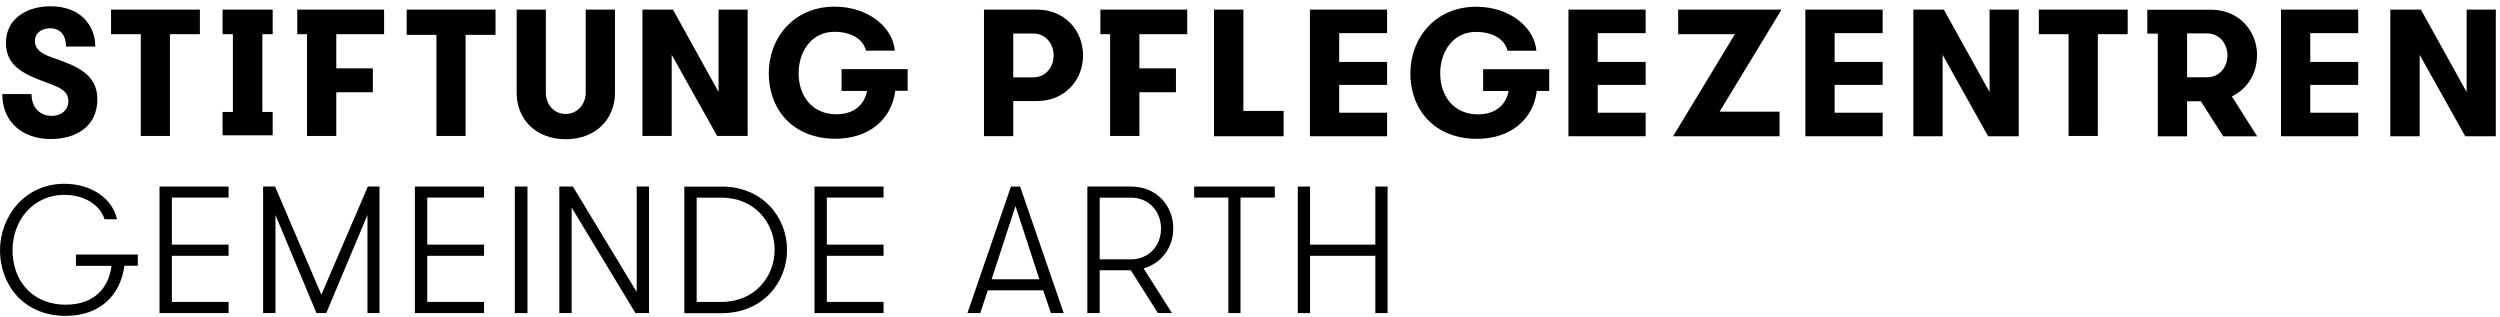
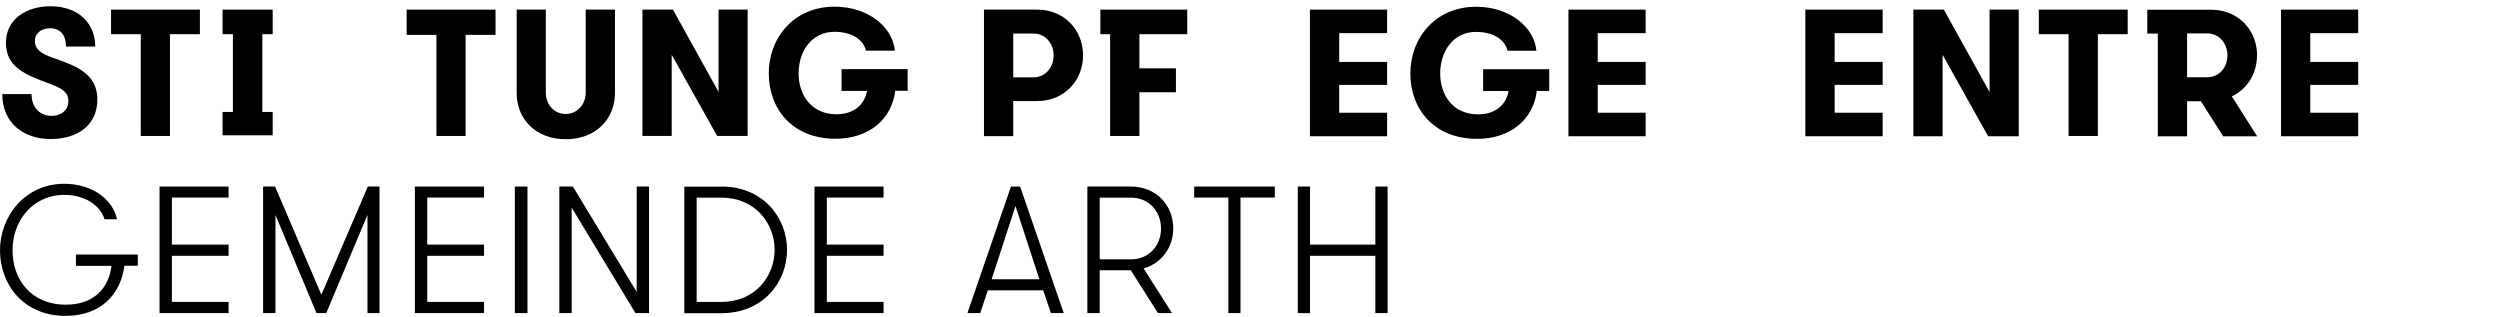
<svg xmlns="http://www.w3.org/2000/svg" width="323" height="41" viewBox="0 0 323 41">
  <g transform="translate(0 .81)">
    <path d="M136.126,6.352 C136.126,4.832 135.1,3.522 133.506,3.522 L130.911,3.522 L130.911,9.181 L133.506,9.181 C135.1,9.181 136.126,7.871 136.126,6.352 M127.13,0.432 L133.976,0.432 C137.597,0.432 139.932,3.163 139.932,6.339 C139.932,9.515 137.597,12.246 133.976,12.246 L130.911,12.246 L130.911,16.781 L127.13,16.781 L127.13,0.432 L127.13,0.432 Z" />
-     <polygon points="165.845 13.519 165.845 16.793 156.849 16.793 156.849 .432 160.643 .432 160.643 13.519" />
    <polygon points="173.024 3.472 173.024 7.192 179.215 7.192 179.215 10.158 173.024 10.158 173.024 13.753 179.215 13.753 179.215 16.793 169.243 16.793 169.243 .432 179.215 .432 179.215 3.472" />
    <polygon points="206.426 3.472 206.426 7.192 212.617 7.192 212.617 10.158 206.426 10.158 206.426 13.753 212.617 13.753 212.617 16.793 202.644 16.793 202.644 .432 212.617 .432 212.617 3.472" />
-     <polygon points="216.818 .432 230.176 .432 222.169 13.618 229.917 13.618 229.917 16.793 216.163 16.793 224.146 3.608 216.818 3.608" />
    <polygon points="237.034 3.472 237.034 7.192 243.238 7.192 243.238 10.158 237.034 10.158 237.034 13.753 243.238 13.753 243.238 16.793 233.253 16.793 233.253 .432 243.238 .432 243.238 3.472" />
    <polygon points="257.053 11.084 257.053 .432 260.822 .432 260.822 16.793 256.867 16.793 250.985 6.277 250.985 16.793 247.204 16.793 247.204 .432 251.146 .432" />
    <polygon points="298.486 3.472 298.486 7.192 304.677 7.192 304.677 10.158 298.486 10.158 298.486 13.753 304.677 13.753 304.677 16.793 294.705 16.793 294.705 .432 304.677 .432 304.677 3.472" />
-     <polygon points="318.69 11.084 318.69 .432 322.459 .432 322.459 16.793 318.505 16.793 312.623 6.277 312.623 16.793 308.829 16.793 308.829 .432 312.783 .432" />
    <path d="M9.812,32.079 L17.807,32.079 L17.807,33.525 L16.077,33.525 C15.558,37.38 12.876,40 8.489,40 C2.966,40 0,35.885 0,31.535 C0,27.186 3.176,22.935 8.316,22.935 C11.912,22.935 14.581,24.949 15.113,27.519 L13.506,27.519 C12.963,25.74 10.985,24.368 8.341,24.368 C4.164,24.368 1.619,27.779 1.619,31.523 C1.619,35.267 3.979,38.554 8.526,38.554 C12.036,38.554 14.038,36.515 14.408,33.537 L9.812,33.537 L9.812,32.091 L9.812,32.079 Z" />
    <polygon points="20.612 23.293 20.612 39.642 29.534 39.642 29.534 38.196 22.206 38.196 22.206 32.24 29.534 32.24 29.534 30.794 22.206 30.794 22.206 24.714 29.534 24.714 29.534 23.293" />
    <polygon points="47.525 23.293 41.52 37.269 35.539 23.293 33.994 23.293 33.994 39.642 35.589 39.642 35.589 26.963 40.89 39.642 42.15 39.642 47.476 26.963 47.476 39.642 49.033 39.642 49.033 23.293" />
    <polygon points="53.605 23.293 53.605 39.642 62.539 39.642 62.539 38.196 55.199 38.196 55.199 32.24 62.539 32.24 62.539 30.794 55.199 30.794 55.199 24.714 62.539 24.714 62.539 23.293" />
    <rect width="1.631" height="16.348" x="66.518" y="23.293" />
    <polygon points="82.261 23.293 82.261 36.911 74.019 23.293 72.264 23.293 72.264 39.642 73.859 39.642 73.859 26.012 82.101 39.642 83.855 39.642 83.855 23.293" />
    <path d="M90.009,24.714 L90.009,38.196 L93.21,38.196 C97.572,38.196 100.08,34.884 100.08,31.474 C100.08,28.063 97.584,24.727 93.21,24.727 L90.009,24.727 L90.009,24.714 Z M93.21,23.293 C98.622,23.293 101.687,27.334 101.687,31.474 C101.687,35.613 98.622,39.654 93.21,39.654 L88.415,39.654 L88.415,23.306 L93.21,23.306 L93.21,23.293 Z" />
    <polygon points="105.233 23.293 105.233 39.642 114.155 39.642 114.155 38.196 106.827 38.196 106.827 32.24 114.155 32.24 114.155 30.794 106.827 30.794 106.827 24.714 114.155 24.714 114.155 23.293" />
    <path d="M131.196 25.789 134.285 35.267 128.119 35.267 131.208 25.789 131.196 25.789ZM130.615 23.293 124.992 39.642 126.648 39.642 127.624 36.701 134.779 36.701 135.78 39.642 137.436 39.642 131.801 23.293 130.615 23.293 130.615 23.293ZM150.003 28.718C150.003 26.543 148.483 24.727 146.123 24.727L142.082 24.727 142.082 32.697 146.123 32.697C148.483 32.697 150.003 30.88 150.003 28.73M140.488 23.293 146.123 23.293C149.435 23.293 151.585 25.765 151.585 28.706 151.585 31.115 150.114 33.191 147.754 33.871L151.424 39.642 149.608 39.642 146.098 34.106 142.082 34.106 142.082 39.642 140.488 39.642 140.488 23.293Z" />
    <polygon points="154.291 23.293 154.291 24.714 158.703 24.714 158.703 39.642 160.272 39.642 160.272 24.714 164.708 24.714 164.708 23.293" />
    <polygon points="177.695 23.293 177.695 30.794 169.255 30.794 169.255 23.293 167.674 23.293 167.674 39.642 169.255 39.642 169.255 32.24 177.695 32.24 177.695 39.642 179.277 39.642 179.277 23.293" />
    <path d="M4.078,11.344 C4.078,13.111 5.178,14.161 6.673,14.161 C7.933,14.161 8.835,13.395 8.835,12.246 C8.835,10.961 7.736,10.504 6.29,9.96 C3.398,8.885 0.766,7.909 0.766,4.733 C0.766,1.557 3.522,0 6.525,0 C10.355,0 12.308,2.422 12.308,5.202 L8.526,5.202 C8.526,3.757 7.81,2.842 6.475,2.842 C5.425,2.842 4.51,3.423 4.51,4.498 C4.51,5.573 5.375,6.154 6.846,6.66 C9.737,7.661 12.58,8.687 12.58,12.023 C12.58,15.36 10.034,17.152 6.537,17.152 C3.04,17.152 0.297,15.076 0.297,11.344 L4.078,11.344 Z" />
    <polygon points="14.347 .432 14.347 3.608 18.19 3.608 18.19 16.756 21.959 16.756 21.959 3.608 25.826 3.608 25.826 .432" />
    <polygon points="263.417 .432 263.417 3.608 267.26 3.608 267.26 16.756 271.041 16.756 271.041 3.608 274.897 3.608 274.897 .432" />
    <polygon points="52.542 .432 52.542 3.695 56.386 3.695 56.386 16.756 60.154 16.756 60.154 3.695 64.022 3.695 64.022 .432" />
    <path d="M66.741,0.432 L70.522,0.432 L70.522,11.158 C70.522,12.654 71.548,13.914 73.08,13.914 C74.612,13.914 75.675,12.654 75.675,11.158 L75.675,0.432 L79.456,0.432 L79.456,11.183 C79.456,14.544 77.01,17.176 73.092,17.176 C69.175,17.176 66.753,14.544 66.753,11.183 L66.753,0.432 L66.741,0.432 Z" />
    <polygon points="92.839 .432 92.839 11.072 86.945 .432 83.003 .432 83.003 16.756 86.784 16.756 86.784 6.265 92.654 16.756 96.596 16.756 96.596 .432" />
    <path d="M9.416 10.887 12.691 10.887C12.407 12.53 11.134 13.902 8.749 13.902 5.524 13.902 3.855 11.443 3.855 8.613 3.855 5.783 5.524 3.25 8.489 3.25 10.504 3.25 12.172 4.09 12.555 5.684L16.287 5.684C16.015 2.595 12.777 0 8.514 0 3.2 0-1.75605248e-14 4.053-1.75605248e-14 8.625-1.75605248e-14 13.197 3.04 17.065 8.625 17.065 12.963 17.065 15.904 14.52 16.336 10.874L17.943 10.874 17.943 8.069 9.404 8.069 9.404 10.874 9.416 10.887ZM92.308 10.899 95.582 10.899C95.298 12.542 94.025 13.914 91.64 13.914 88.415 13.914 86.747 11.455 86.747 8.625 86.747 5.795 88.415 3.262 91.381 3.262 93.395 3.262 95.063 4.103 95.446 5.697L99.178 5.697C98.906 2.607 95.669.012 91.406.012 86.092.012 82.892 4.065 82.892 8.638 82.892 13.21 85.931 17.078 91.517 17.078 95.854 17.078 98.795 14.532 99.228 10.887L100.834 10.887 100.834 8.082 92.295 8.082 92.295 10.887 92.308 10.899Z" transform="translate(99.326 .05)" />
-     <polygon points="49.626 3.608 49.626 .432 44.807 .432 43.472 .432 39.666 .432 38.406 .432 38.406 3.608 39.666 3.608 39.666 3.608 39.666 16.756 43.448 16.756 43.448 11.109 48.168 11.109 48.168 8.02 43.448 8.02 43.448 3.608" />
    <polygon points="153.389 3.608 153.389 .432 148.57 .432 147.235 .432 143.429 .432 142.169 .432 142.169 3.608 143.429 3.608 143.429 3.608 143.429 16.756 147.21 16.756 147.21 11.109 151.931 11.109 151.931 8.02 147.21 8.02 147.21 3.608" />
    <polygon points="33.896 .432 30.09 .432 28.755 .432 28.755 3.608 30.09 3.608 30.09 13.655 28.755 13.655 28.755 16.67 30.09 16.67 33.896 16.67 35.23 16.67 35.23 13.655 33.896 13.655 33.896 3.608 35.23 3.608 35.23 .432" />
    <path d="M285.165,9.169 L282.57,9.169 L282.57,3.509 L285.165,3.509 C286.747,3.509 287.785,4.819 287.785,6.339 C287.785,7.859 286.759,9.169 285.165,9.169 M291.616,6.352 C291.616,3.176 289.28,0.445 285.66,0.445 L277.43,0.445 L277.43,3.534 L278.789,3.534 L278.789,16.806 L282.57,16.806 L282.57,12.271 L284.35,12.271 L287.241,16.806 L291.628,16.806 L288.353,11.64 C290.392,10.677 291.603,8.65 291.603,6.364" />
  </g>
</svg>